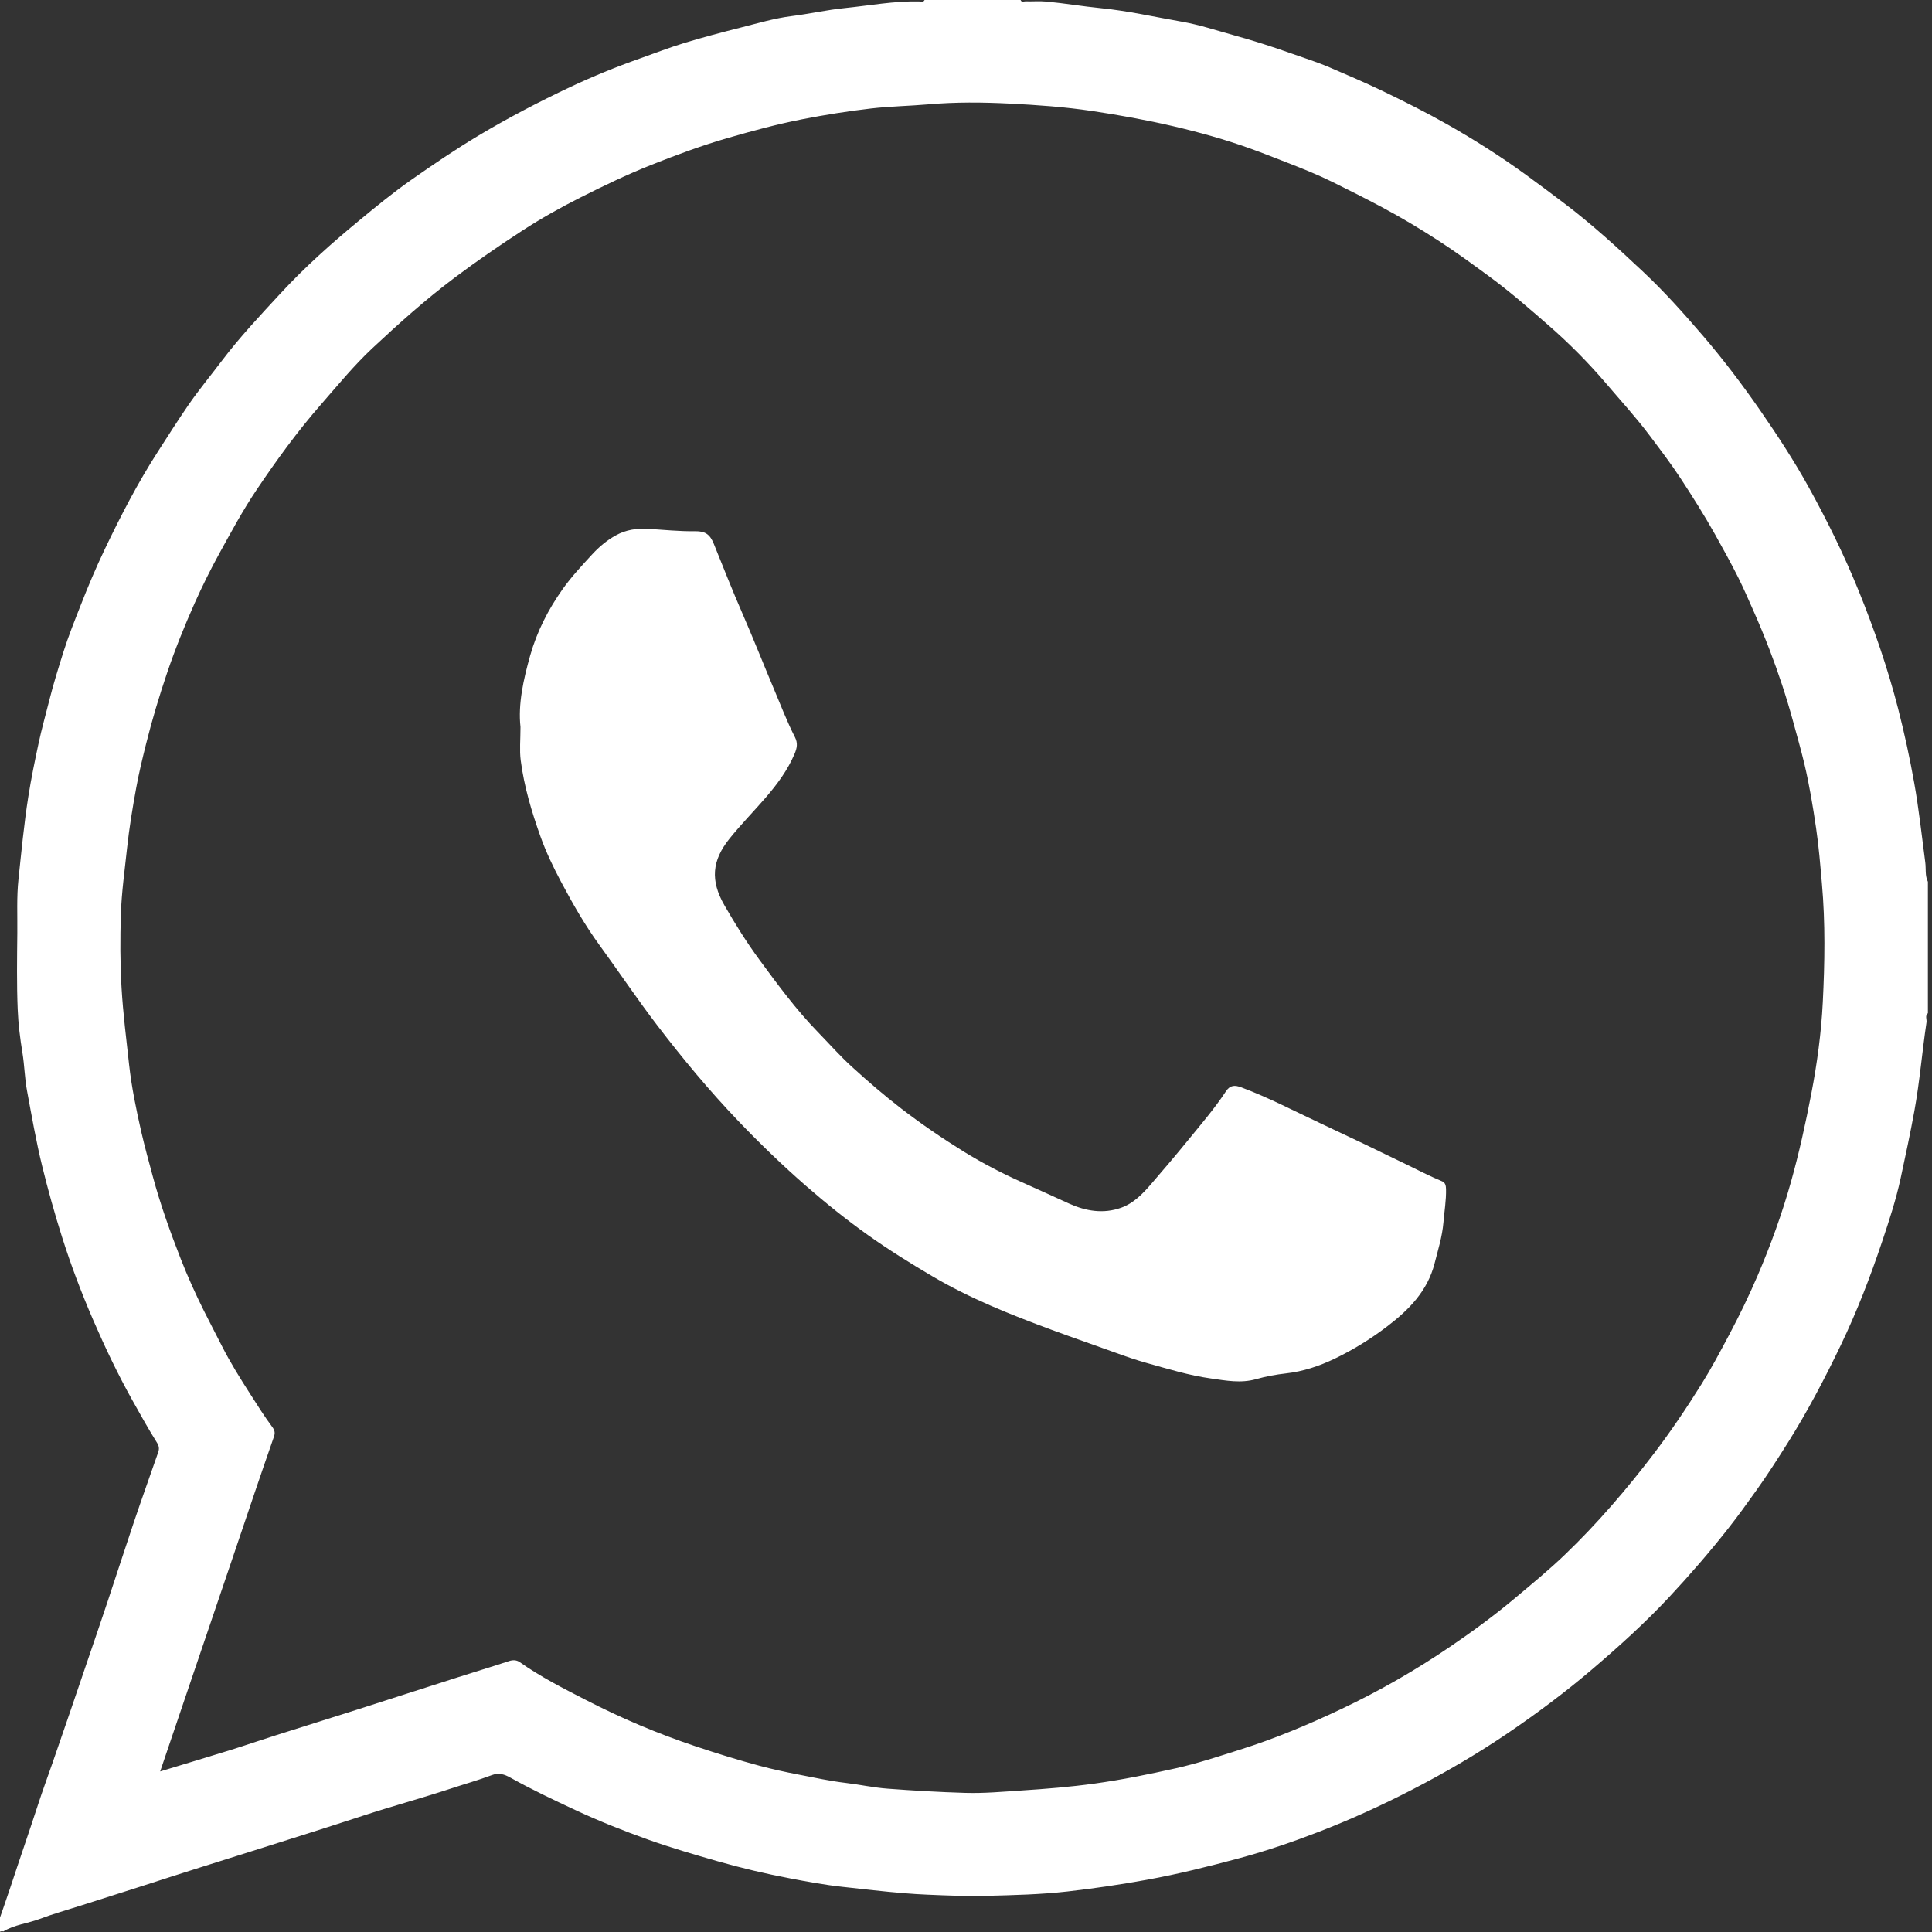
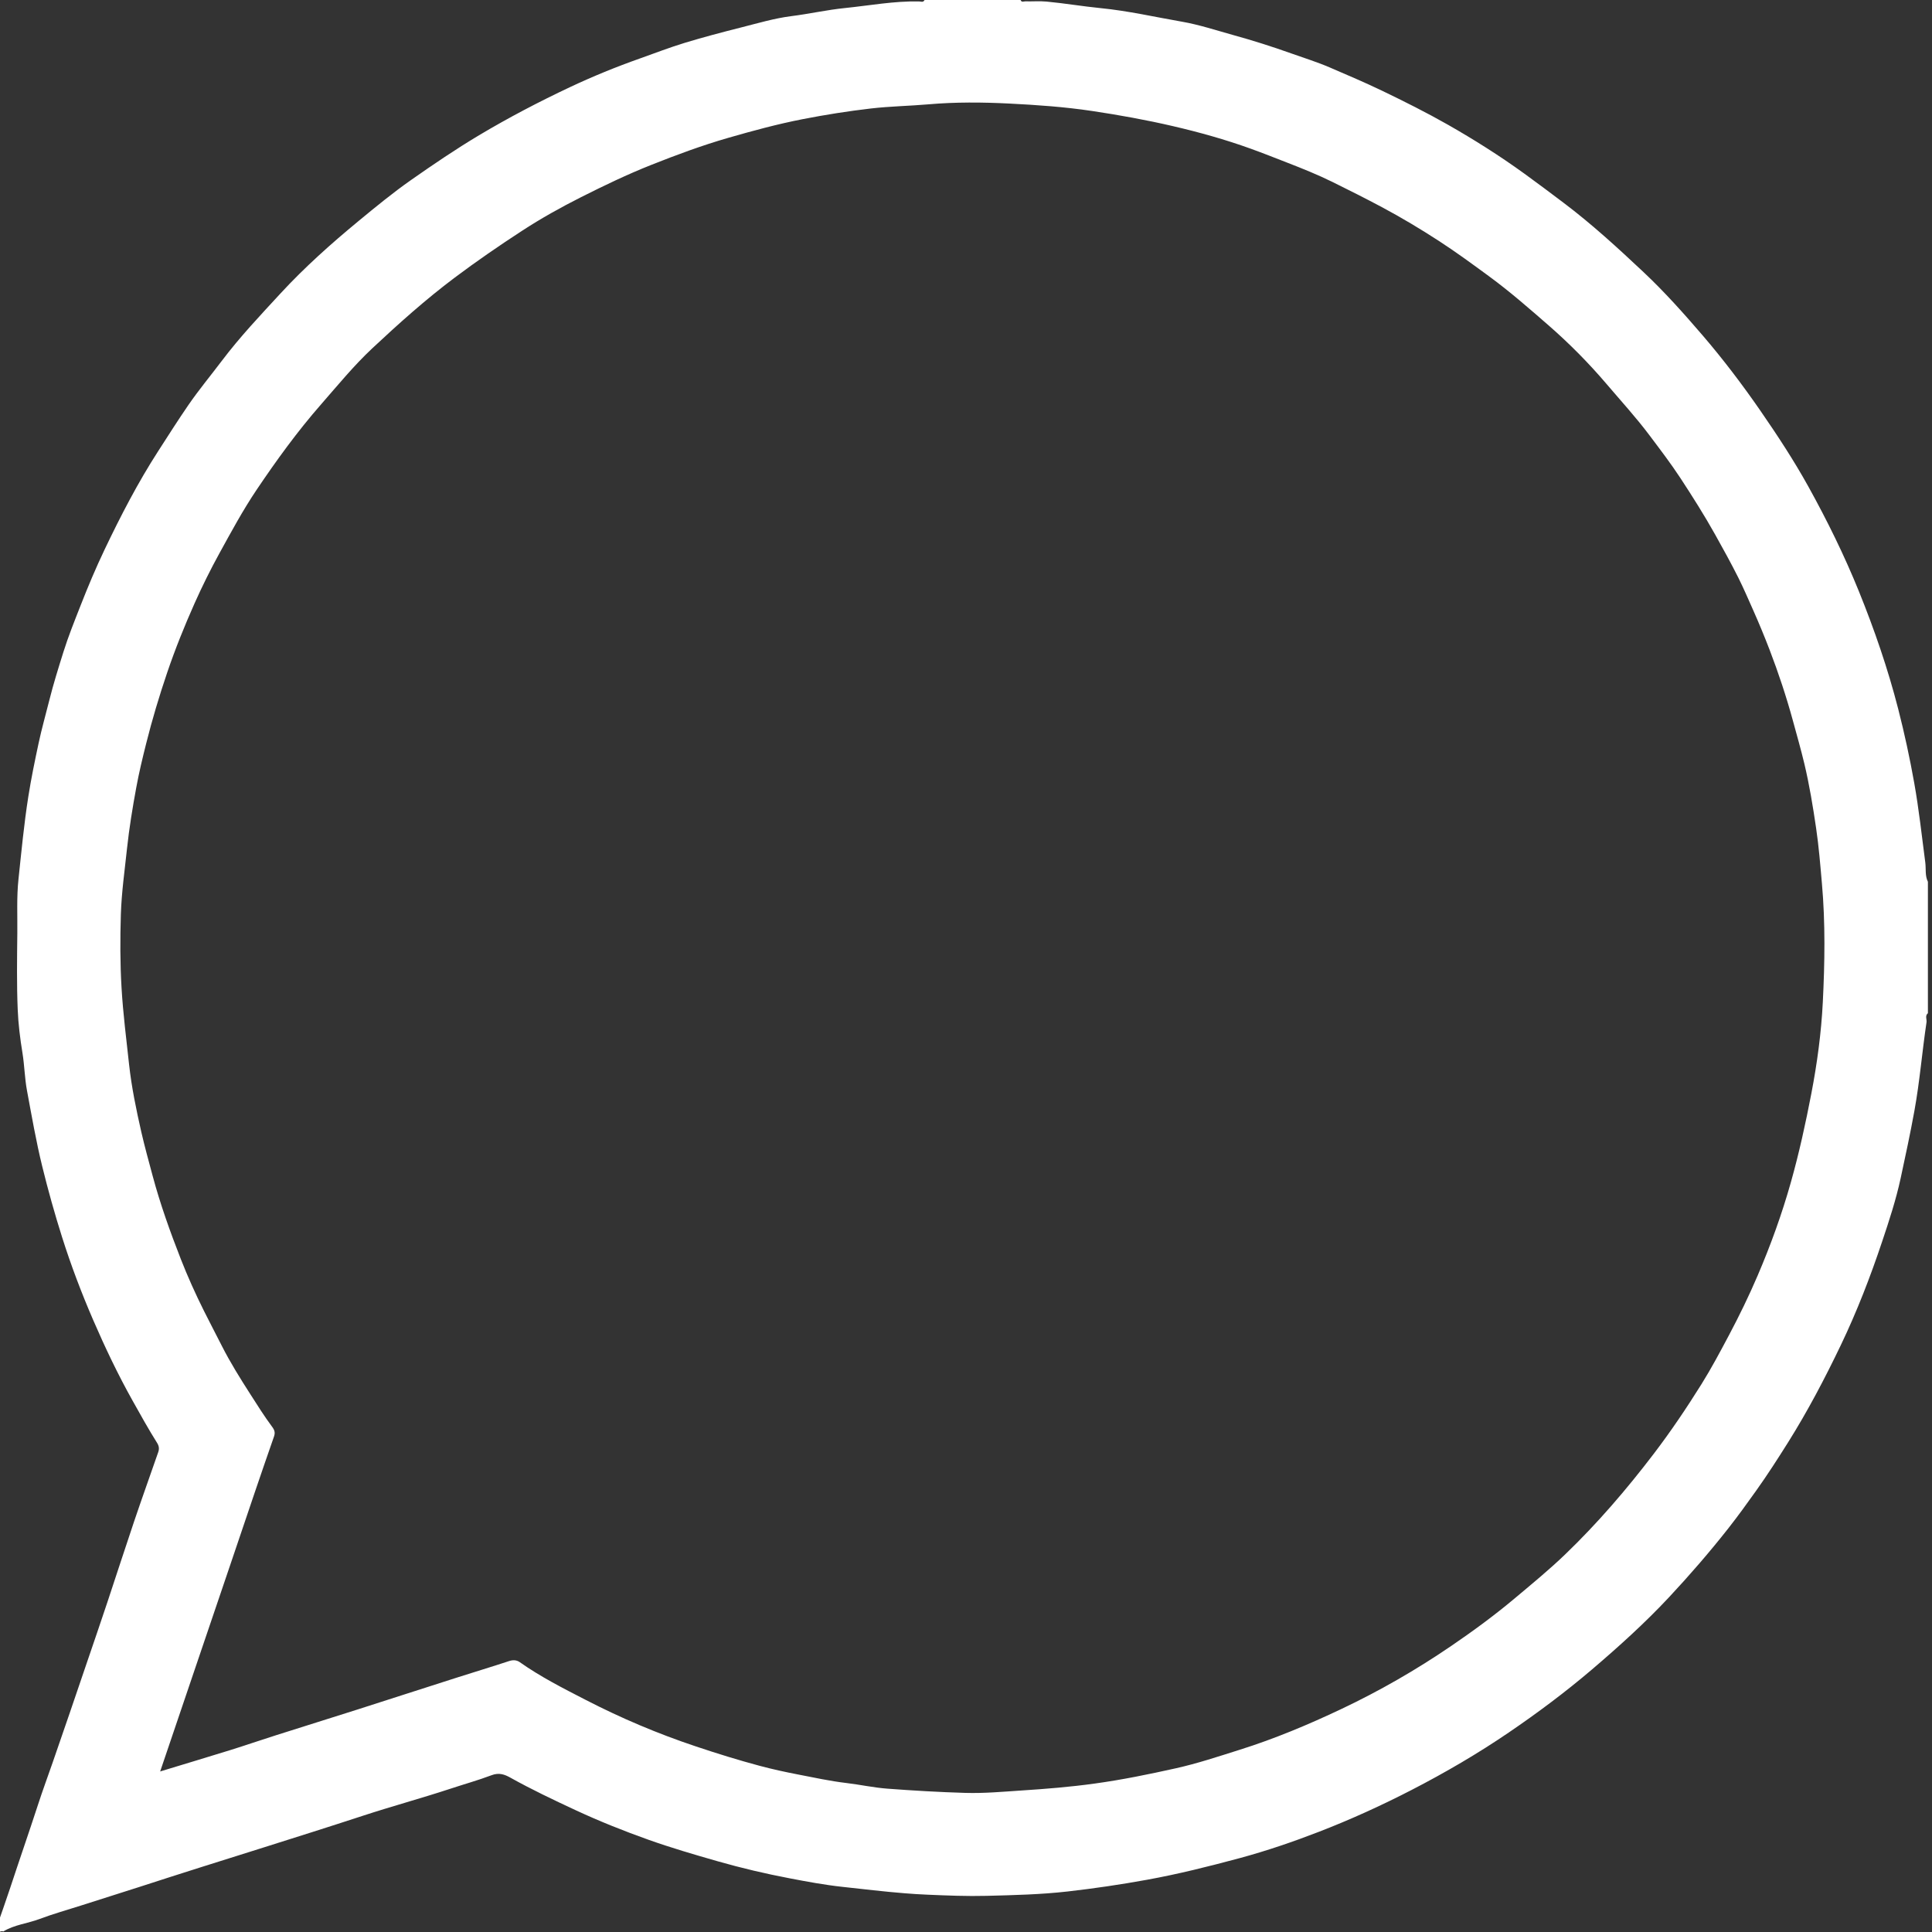
<svg xmlns="http://www.w3.org/2000/svg" id="Layer_7" data-name="Layer 7" viewBox="0 0 500 500">
  <rect x="0" y="0" width="500" height="500" fill="#333333" stroke="none" />
  <defs>
    <style> .cls-1 { fill: #fff; stroke-width: 0px; } </style>
  </defs>
  <path class="cls-1" d="m239.26,0h24.87c.25.69.83.34,1.24.35,1.83.05,3.67-.11,5.48.06,4.69.44,9.36,1.24,14.04,1.7,7.09.7,14,2.29,20.98,3.5,4.47.78,8.82,2.22,13.21,3.44,5.08,1.4,10.09,2.99,15.06,4.76,3.35,1.19,6.78,2.26,10.01,3.65,4.55,1.96,9.12,3.9,13.59,6.05,5.73,2.76,11.42,5.61,16.95,8.75,6.78,3.86,13.38,8.03,19.72,12.61,3.45,2.49,6.84,5.05,10.24,7.61,7.31,5.51,14.03,11.68,20.69,17.94,5.48,5.15,10.48,10.77,15.37,16.46,5.28,6.16,10.18,12.62,14.81,19.31,4.45,6.44,8.74,12.97,12.52,19.8,4.84,8.75,9.26,17.72,13.03,27.02,4.03,9.95,7.51,20.06,10.18,30.45,1.62,6.33,3,12.71,4.15,19.16,1.22,6.83,1.95,13.7,2.86,20.57.22,1.67-.11,3.42.68,5.01v34.01c-.81.68-.24,1.57-.36,2.36-1.14,7.61-1.75,15.29-3.13,22.89-1.06,5.86-2.32,11.69-3.57,17.5-1.2,5.54-2.98,10.98-4.79,16.37-3.05,9.12-6.52,18.09-10.68,26.77-4.13,8.61-8.56,17.06-13.65,25.17-2.66,4.23-5.36,8.44-8.26,12.5-2.35,3.3-4.72,6.59-7.23,9.78-4.84,6.15-9.96,12.06-15.29,17.77-6.23,6.67-13,12.78-19.95,18.71-6.88,5.86-14.09,11.25-21.54,16.32-8.05,5.49-16.46,10.39-25.12,14.86-7.85,4.05-15.89,7.71-24.13,10.89-6.67,2.58-13.46,4.9-20.38,6.77-7.95,2.14-15.91,4.14-24.03,5.61-6.82,1.24-13.67,2.25-20.53,3.03-6.95.79-13.98.95-20.98,1.13-5.09.13-10.19-.08-15.29-.3-1.98-.08-3.97-.21-5.95-.37-5.37-.43-10.73-1.08-16.09-1.66-4.59-.5-9.12-1.34-13.6-2.2-6.26-1.19-12.5-2.66-18.67-4.42-6.02-1.72-12.02-3.48-17.91-5.57-6.37-2.27-12.65-4.77-18.8-7.63-5.72-2.66-11.42-5.36-16.93-8.44-1.47-.82-2.93-1.36-4.83-.64-3.47,1.31-7.07,2.31-10.6,3.48-7.56,2.49-15.26,4.57-22.82,7.05-8.55,2.8-17.12,5.5-25.7,8.21-5.35,1.69-10.71,3.39-16.07,5.06-5.41,1.69-10.79,3.46-16.19,5.19-5.01,1.6-10.03,3.19-15.04,4.79-3.54,1.13-7.12,2.13-10.59,3.44-3.11,1.17-6.53,1.47-9.42,3.25-.53-.44-1.8.97-1.83-.73,1.22-3.54,2.49-7.06,3.66-10.61,2.36-7.18,4.85-14.32,7.19-21.51,1.18-3.64,2.52-7.25,3.78-10.88,2.97-8.52,5.87-17.08,8.78-25.62,1.81-5.31,3.64-10.62,5.41-15.95,2.3-6.89,4.52-13.81,6.85-20.7,2.04-6.04,4.2-12.05,6.29-18.07.29-.83.23-1.55-.3-2.4-2.24-3.56-4.28-7.24-6.34-10.92-3.8-6.78-7.12-13.77-10.21-20.9-3.04-7.03-5.74-14.16-8.05-21.46-1.91-6.04-3.61-12.12-5.12-18.27-1.59-6.48-2.72-13.03-3.94-19.58-.61-3.25-.65-6.55-1.18-9.79-.61-3.73-1.08-7.5-1.23-11.25-.27-6.57-.17-13.15-.1-19.72.05-4.66-.2-9.31.3-13.98.76-7.15,1.43-14.3,2.55-21.4.73-4.64,1.68-9.23,2.66-13.81.79-3.71,1.84-7.39,2.76-11.07,1.06-4.24,2.37-8.42,3.67-12.56,1.26-4.02,2.86-7.99,4.41-11.94,1.92-4.92,3.97-9.78,6.24-14.54,4.17-8.74,8.61-17.32,13.88-25.49,2.58-4,5.13-8.03,7.83-11.95,2.71-3.93,5.77-7.62,8.65-11.43,4.66-6.17,9.95-11.76,15.16-17.41,6.24-6.76,13.11-12.89,20.21-18.75,4.44-3.66,8.9-7.33,13.6-10.62,5.74-4.02,11.55-7.97,17.58-11.57,7.63-4.55,15.49-8.66,23.51-12.44,5.88-2.77,11.9-5.23,18.04-7.4,3.9-1.38,7.77-2.89,11.73-4.09,4.81-1.46,9.68-2.74,14.55-3.97,4.32-1.09,8.63-2.38,13.02-2.93,4.63-.58,9.18-1.62,13.84-2.09,6.38-.65,12.7-1.84,19.16-1.71.47,0,1.09.34,1.43-.35ZM41.42,458.46c6.17-1.88,12.22-3.69,18.25-5.56,3.89-1.21,7.74-2.55,11.63-3.78,7.03-2.24,14.07-4.42,21.09-6.66,8.66-2.76,17.31-5.58,25.98-8.34,4.46-1.43,8.95-2.77,13.39-4.24,1.04-.34,1.97-.27,2.76.29,5.33,3.76,11.13,6.71,16.9,9.68,9.25,4.78,18.83,8.84,28.73,12.14,5.44,1.82,10.91,3.52,16.44,5,3.32.89,6.69,1.62,10.07,2.27,4.09.79,8.15,1.68,12.3,2.17,3.56.42,7.08,1.2,10.65,1.47,6.74.51,13.49.9,20.24,1.1,4.83.14,9.65-.3,14.48-.62,6.35-.41,12.68-.92,19-1.8,7.04-.97,13.98-2.39,20.89-3.93,5.64-1.25,11.15-3.09,16.67-4.83,9-2.83,17.69-6.48,26.21-10.51,9.91-4.69,19.4-10.15,28.46-16.33,5.71-3.89,11.26-7.97,16.56-12.42,4.38-3.68,8.8-7.3,12.92-11.26,8.37-8.04,15.9-16.82,22.95-26.06,4.43-5.81,8.49-11.84,12.35-18.02,2.58-4.13,4.86-8.43,7.15-12.74,2.66-5.01,5.13-10.1,7.36-15.3,3.39-7.91,6.32-16,8.65-24.29,2.12-7.53,3.79-15.16,5.27-22.86,1.51-7.84,2.57-15.74,2.97-23.64.51-10.22.68-20.51-.23-30.75-.42-4.78-.8-9.57-1.5-14.3-.82-5.6-1.74-11.21-3.05-16.71-.89-3.73-1.96-7.45-2.97-11.16-1.7-6.22-3.72-12.3-6.02-18.3-1.32-3.43-2.73-6.85-4.23-10.22-1.26-2.82-2.49-5.7-3.87-8.46-1.89-3.77-3.94-7.47-6-11.16-2.79-4.99-5.84-9.8-8.96-14.57-2.51-3.83-5.29-7.46-8.04-11.12-3.47-4.63-7.37-8.88-11.11-13.28-4.61-5.41-9.6-10.45-14.94-15.11-5.02-4.37-10.02-8.76-15.41-12.71-4.29-3.15-8.57-6.29-13.02-9.18-4.81-3.12-9.71-6.06-14.78-8.76-4.2-2.24-8.45-4.38-12.71-6.48-3.79-1.87-7.71-3.45-11.65-4.98-3.18-1.24-6.36-2.5-9.57-3.66-6.59-2.38-13.34-4.26-20.14-5.84-6.88-1.6-13.85-2.86-20.86-3.91-7.14-1.07-14.31-1.57-21.47-1.93-6.95-.35-13.94-.41-20.92.2-4.97.43-9.96.5-14.94,1.08-5.93.69-11.84,1.63-17.68,2.77-6.45,1.26-12.83,2.99-19.15,4.81-6.81,1.96-13.47,4.43-20.06,7.05-6.17,2.45-12.15,5.33-18.07,8.31-5.22,2.63-10.34,5.49-15.24,8.68-5.95,3.87-11.78,7.88-17.47,12.15-7.53,5.65-14.5,11.9-21.34,18.3-4.8,4.5-8.97,9.61-13.3,14.56-6.09,6.96-11.49,14.42-16.63,22.05-3.54,5.26-6.57,10.88-9.63,16.44-2.32,4.22-4.46,8.54-6.42,12.93-2.62,5.88-5.03,11.86-7.1,17.96-2.05,6.04-3.88,12.14-5.43,18.33-.95,3.79-1.87,7.59-2.57,11.43-.96,5.22-1.82,10.45-2.39,15.75-.6,5.67-1.41,11.33-1.59,17.01-.2,6.36-.2,12.73.18,19.11.39,6.61,1.23,13.16,1.94,19.72.65,5.92,1.86,11.75,3.18,17.55.87,3.8,1.92,7.57,2.93,11.34,1.97,7.34,4.53,14.47,7.29,21.53,1.78,4.54,3.78,8.98,5.96,13.35,1.53,3.07,3.13,6.1,4.68,9.16,2.18,4.29,4.73,8.37,7.33,12.42,1.83,2.86,3.64,5.75,5.67,8.48.68.91.8,1.57.46,2.54-1.63,4.68-3.25,9.36-4.84,14.05-2.19,6.43-4.35,12.87-6.53,19.3-2.98,8.79-5.97,17.58-8.95,26.37-3.03,8.93-6.05,17.85-9.13,26.92Z" />
-   <path class="cls-1" d="m134.7,188.13c-.65-5.91.75-12.22,2.51-18.49,1.75-6.21,4.68-11.91,8.36-17.12,2.27-3.21,5.01-6.15,7.71-9.08,1.8-1.95,3.74-3.57,6.04-4.86,2.65-1.48,5.49-1.9,8.45-1.72,4.04.25,8.06.68,12.11.62,2.68-.04,3.86.83,4.85,3.26,2.43,6,4.79,12.03,7.38,17.96,2.82,6.48,5.42,13.06,8.16,19.57,1.77,4.19,3.39,8.46,5.46,12.51.79,1.55.53,2.81-.07,4.25-1.81,4.31-4.56,7.98-7.58,11.48-3.07,3.55-6.38,6.91-9.31,10.57-4.5,5.61-4.99,10.78-1.29,17.21,2.79,4.85,5.77,9.64,9.09,14.14,4.73,6.42,9.45,12.86,15.05,18.62,2.95,3.04,5.77,6.23,8.9,9.08,4.08,3.72,8.26,7.32,12.65,10.71,5.22,4.02,10.64,7.72,16.21,11.17,4.92,3.04,10.07,5.72,15.37,8.07,3.97,1.76,7.91,3.59,11.87,5.38,4.39,1.99,8.94,2.75,13.56,1.09,3.19-1.15,5.54-3.58,7.72-6.11,3.13-3.63,6.24-7.28,9.27-11,3.47-4.26,7.07-8.42,10.11-13.02,1.09-1.65,2.33-1.63,4-1,7.08,2.65,13.77,6.17,20.6,9.36,7.36,3.44,14.7,6.96,22,10.53,3.11,1.52,6.18,3.1,9.38,4.43.79.33.95,1.14.97,2.01.06,2.9-.43,5.74-.67,8.61-.31,3.67-1.4,7.1-2.29,10.6-1.82,7.14-6.62,12.01-12.28,16.32-4.25,3.24-8.74,6.02-13.52,8.32-4.01,1.93-8.2,3.34-12.68,3.84-2.59.29-5.2.77-7.7,1.48-3.97,1.13-7.85.37-11.75-.18-5.65-.79-11.1-2.48-16.57-4-2.72-.76-5.44-1.69-8.11-2.67-5.49-2-11.02-3.88-16.49-5.91-10.62-3.93-21.11-8.1-30.92-13.89-5.68-3.35-11.28-6.83-16.65-10.65-5.53-3.94-10.83-8.2-15.96-12.67-6.12-5.34-11.97-10.98-17.58-16.85-7.49-7.82-14.38-16.13-20.96-24.73-5.16-6.73-9.85-13.78-14.85-20.62-3.83-5.24-7.05-10.88-10.09-16.61-1.99-3.75-3.84-7.61-5.27-11.6-2.29-6.41-4.25-12.96-5.13-19.74-.34-2.64-.06-5.35-.06-8.7Z" />
</svg>